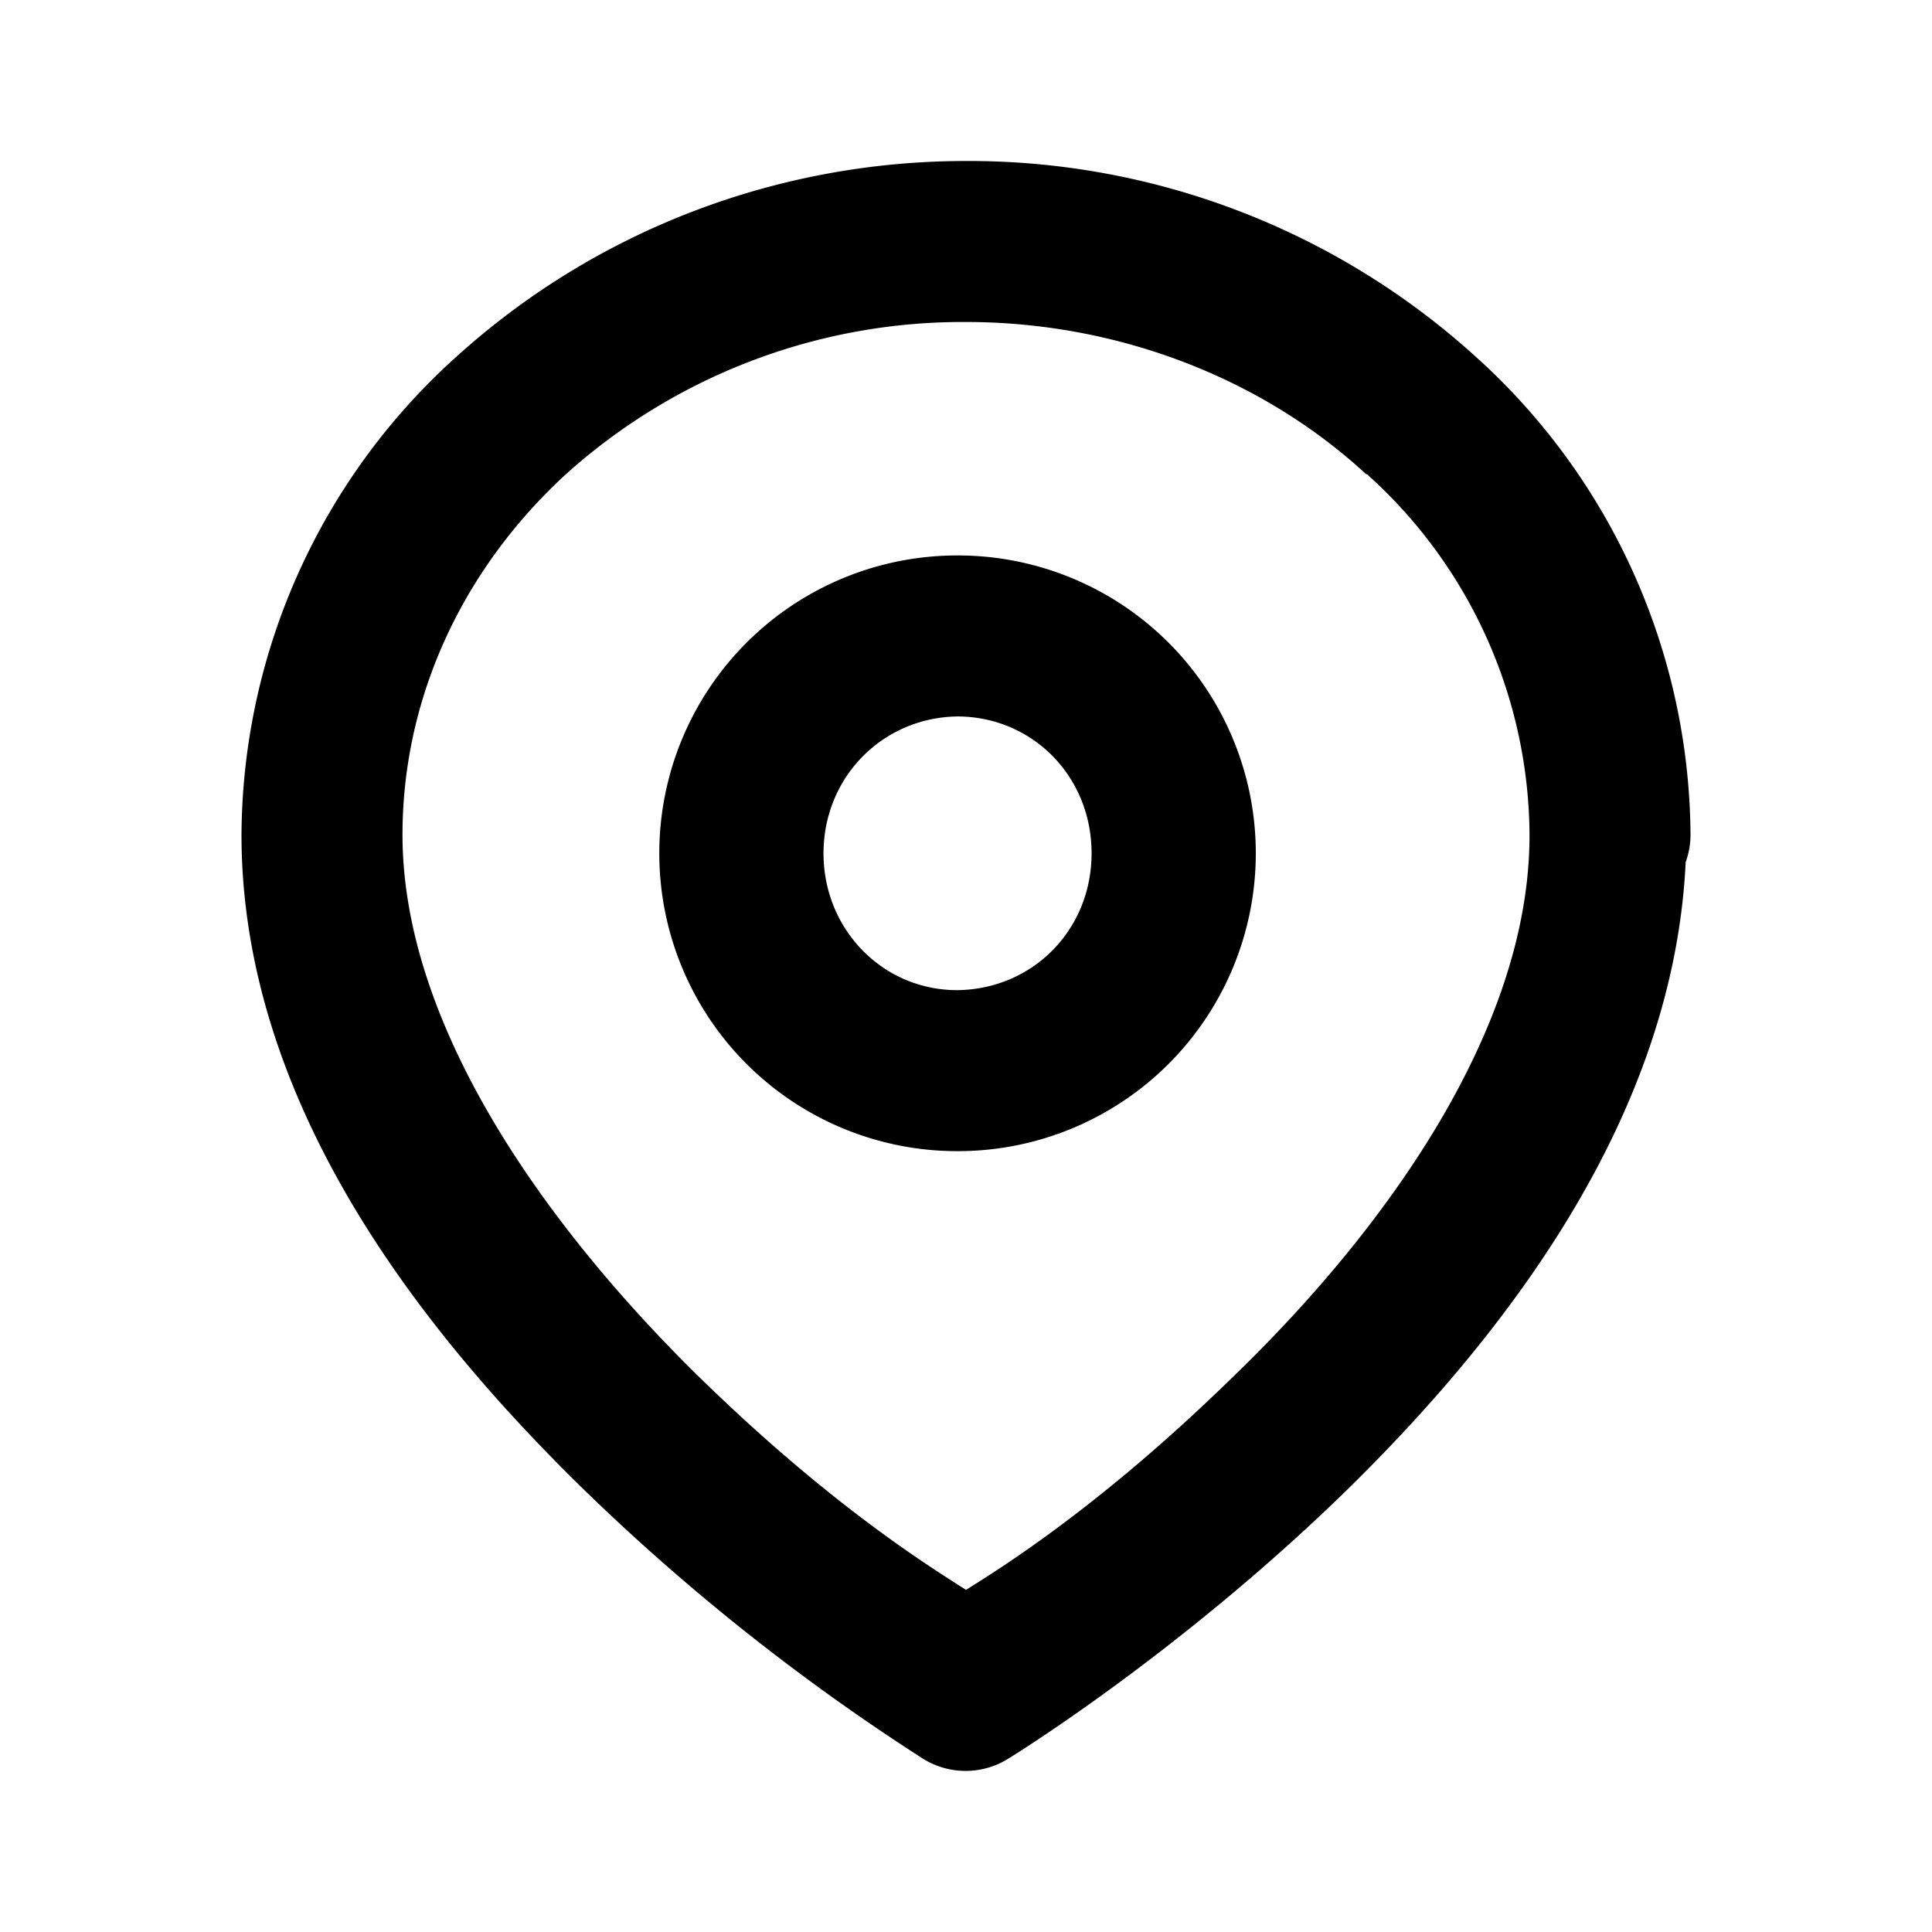
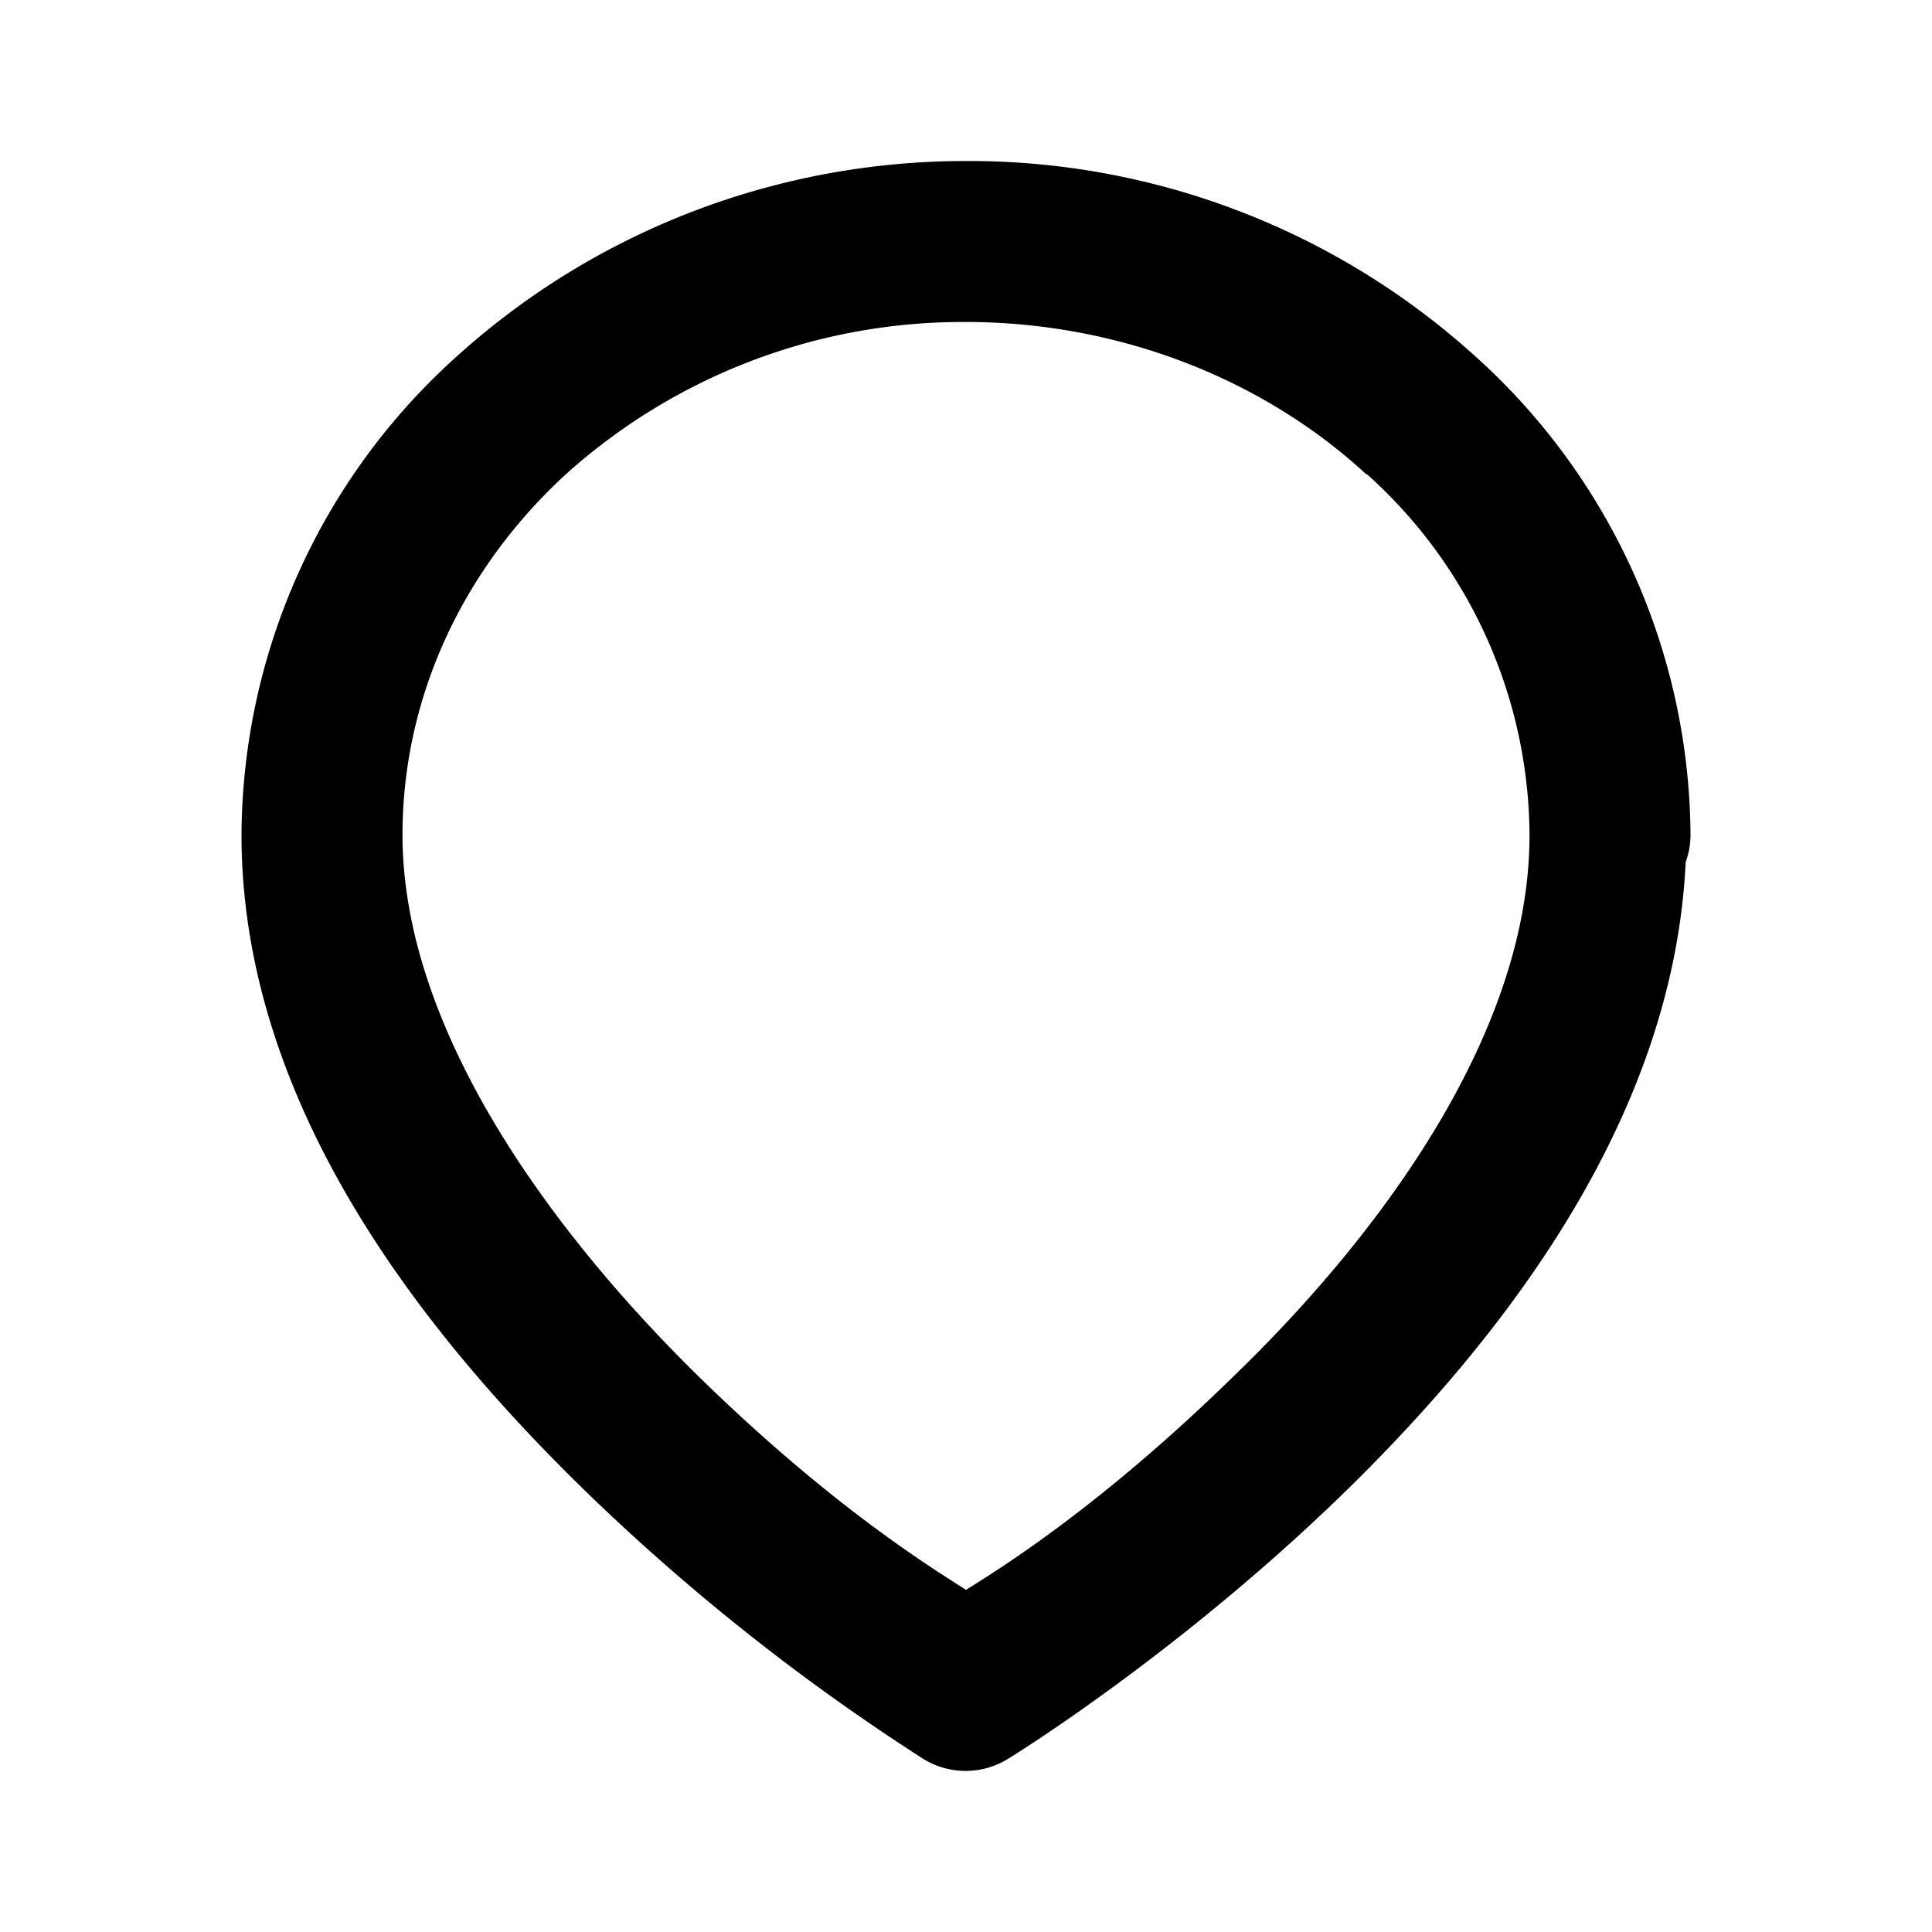
<svg xmlns="http://www.w3.org/2000/svg" width="24" height="24" viewBox="0 0 24 24">
  <path d="M12 2c-2.34 0-4.6.86-6.34 2.44A8.04 8.04 0 003 10.37c0 3.32 2.21 6.15 4.3 8.18a26.85 26.85 0 004.17 3.3 1 1 0 001.05 0s2.08-1.27 4.17-3.3c2.01-1.96 4.1-4.67 4.25-7.84a1 1 0 00.06-.36 8.06 8.06 0 00-2.68-5.93A9.37 9.37 0 0012 2zm0 2c1.87 0 3.67.69 4.97 1.89a1 1 0 00.01 0A6.06 6.06 0 0119 10.34a1 1 0 000 .04c0 2.4-1.78 4.89-3.7 6.74-1.64 1.6-2.87 2.36-3.3 2.63-.42-.27-1.65-1.02-3.3-2.63C6.8 15.26 5 12.76 5 10.37 5 8.7 5.72 7.1 7.02 5.9A7.37 7.37 0 0112 4z" />
-   <path d="M11.89 6.9a3.7 3.7 0 000 7.4 1 1 0 00.01 0 3.7 3.7 0 000-7.4 1 1 0 00-.01 0zm0 2c.93 0 1.67.74 1.67 1.7 0 .95-.73 1.69-1.67 1.7-.92 0-1.66-.75-1.66-1.7 0-.94.73-1.69 1.67-1.7z" />
</svg>